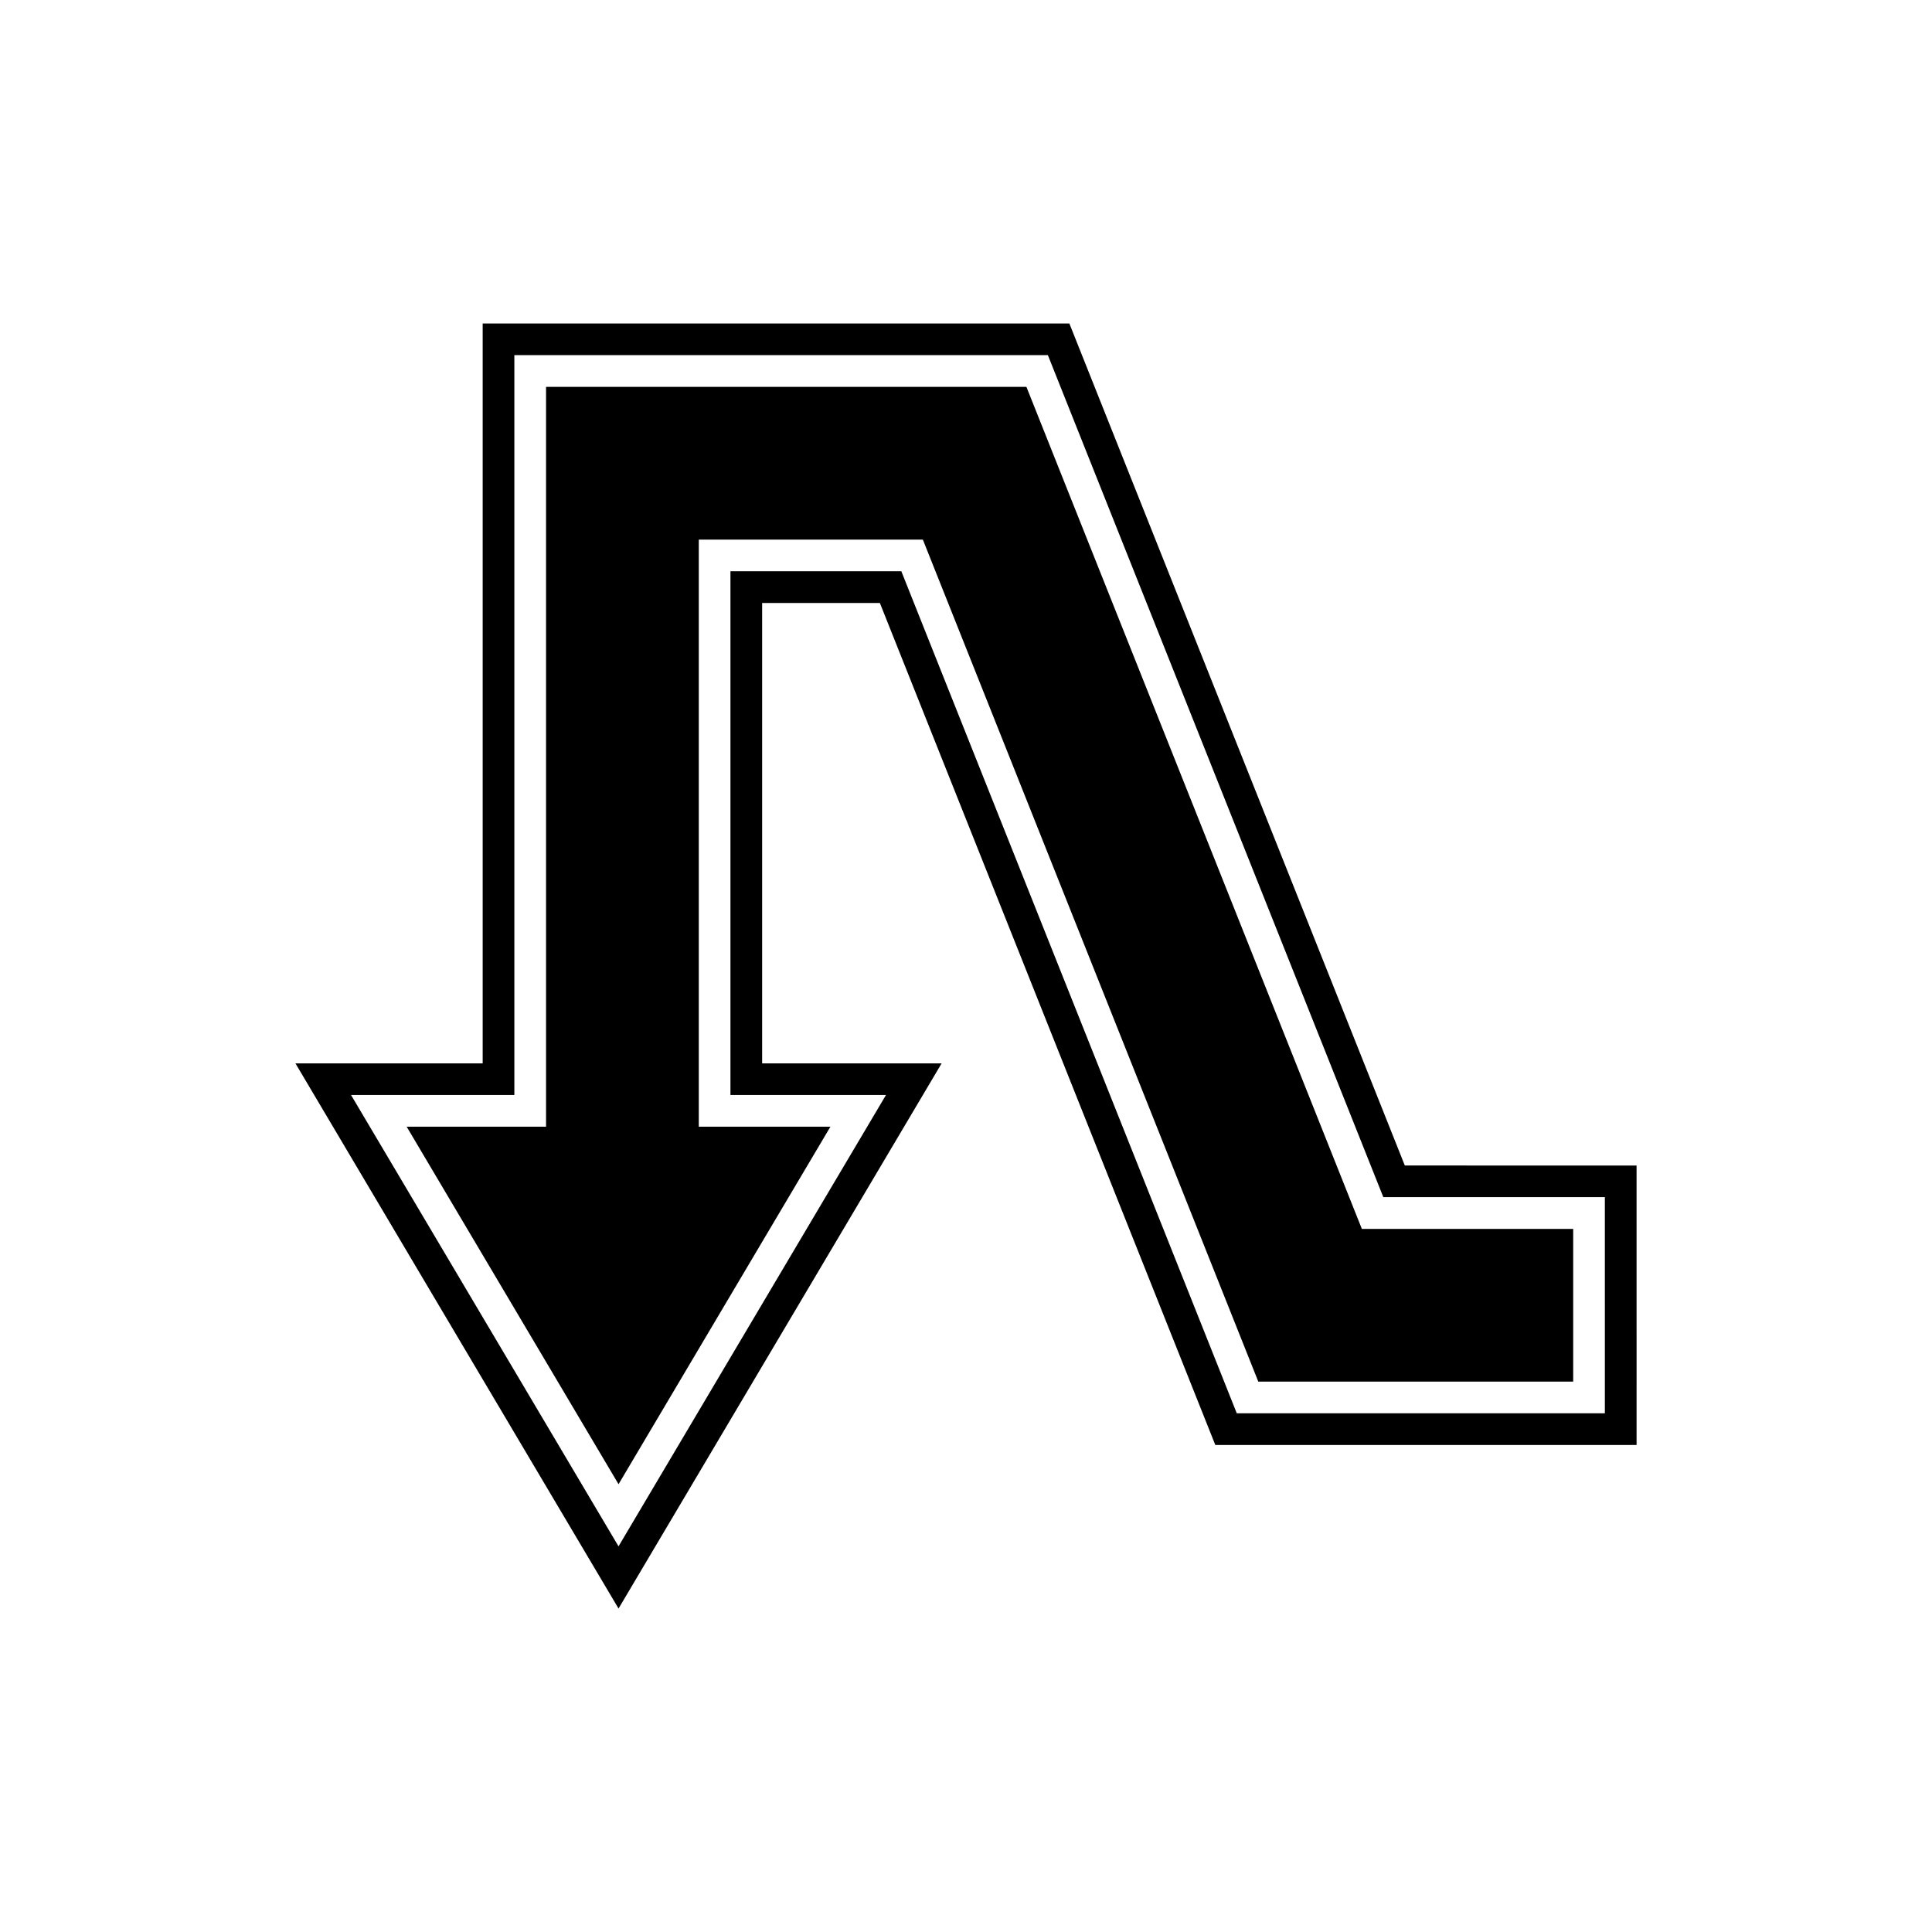
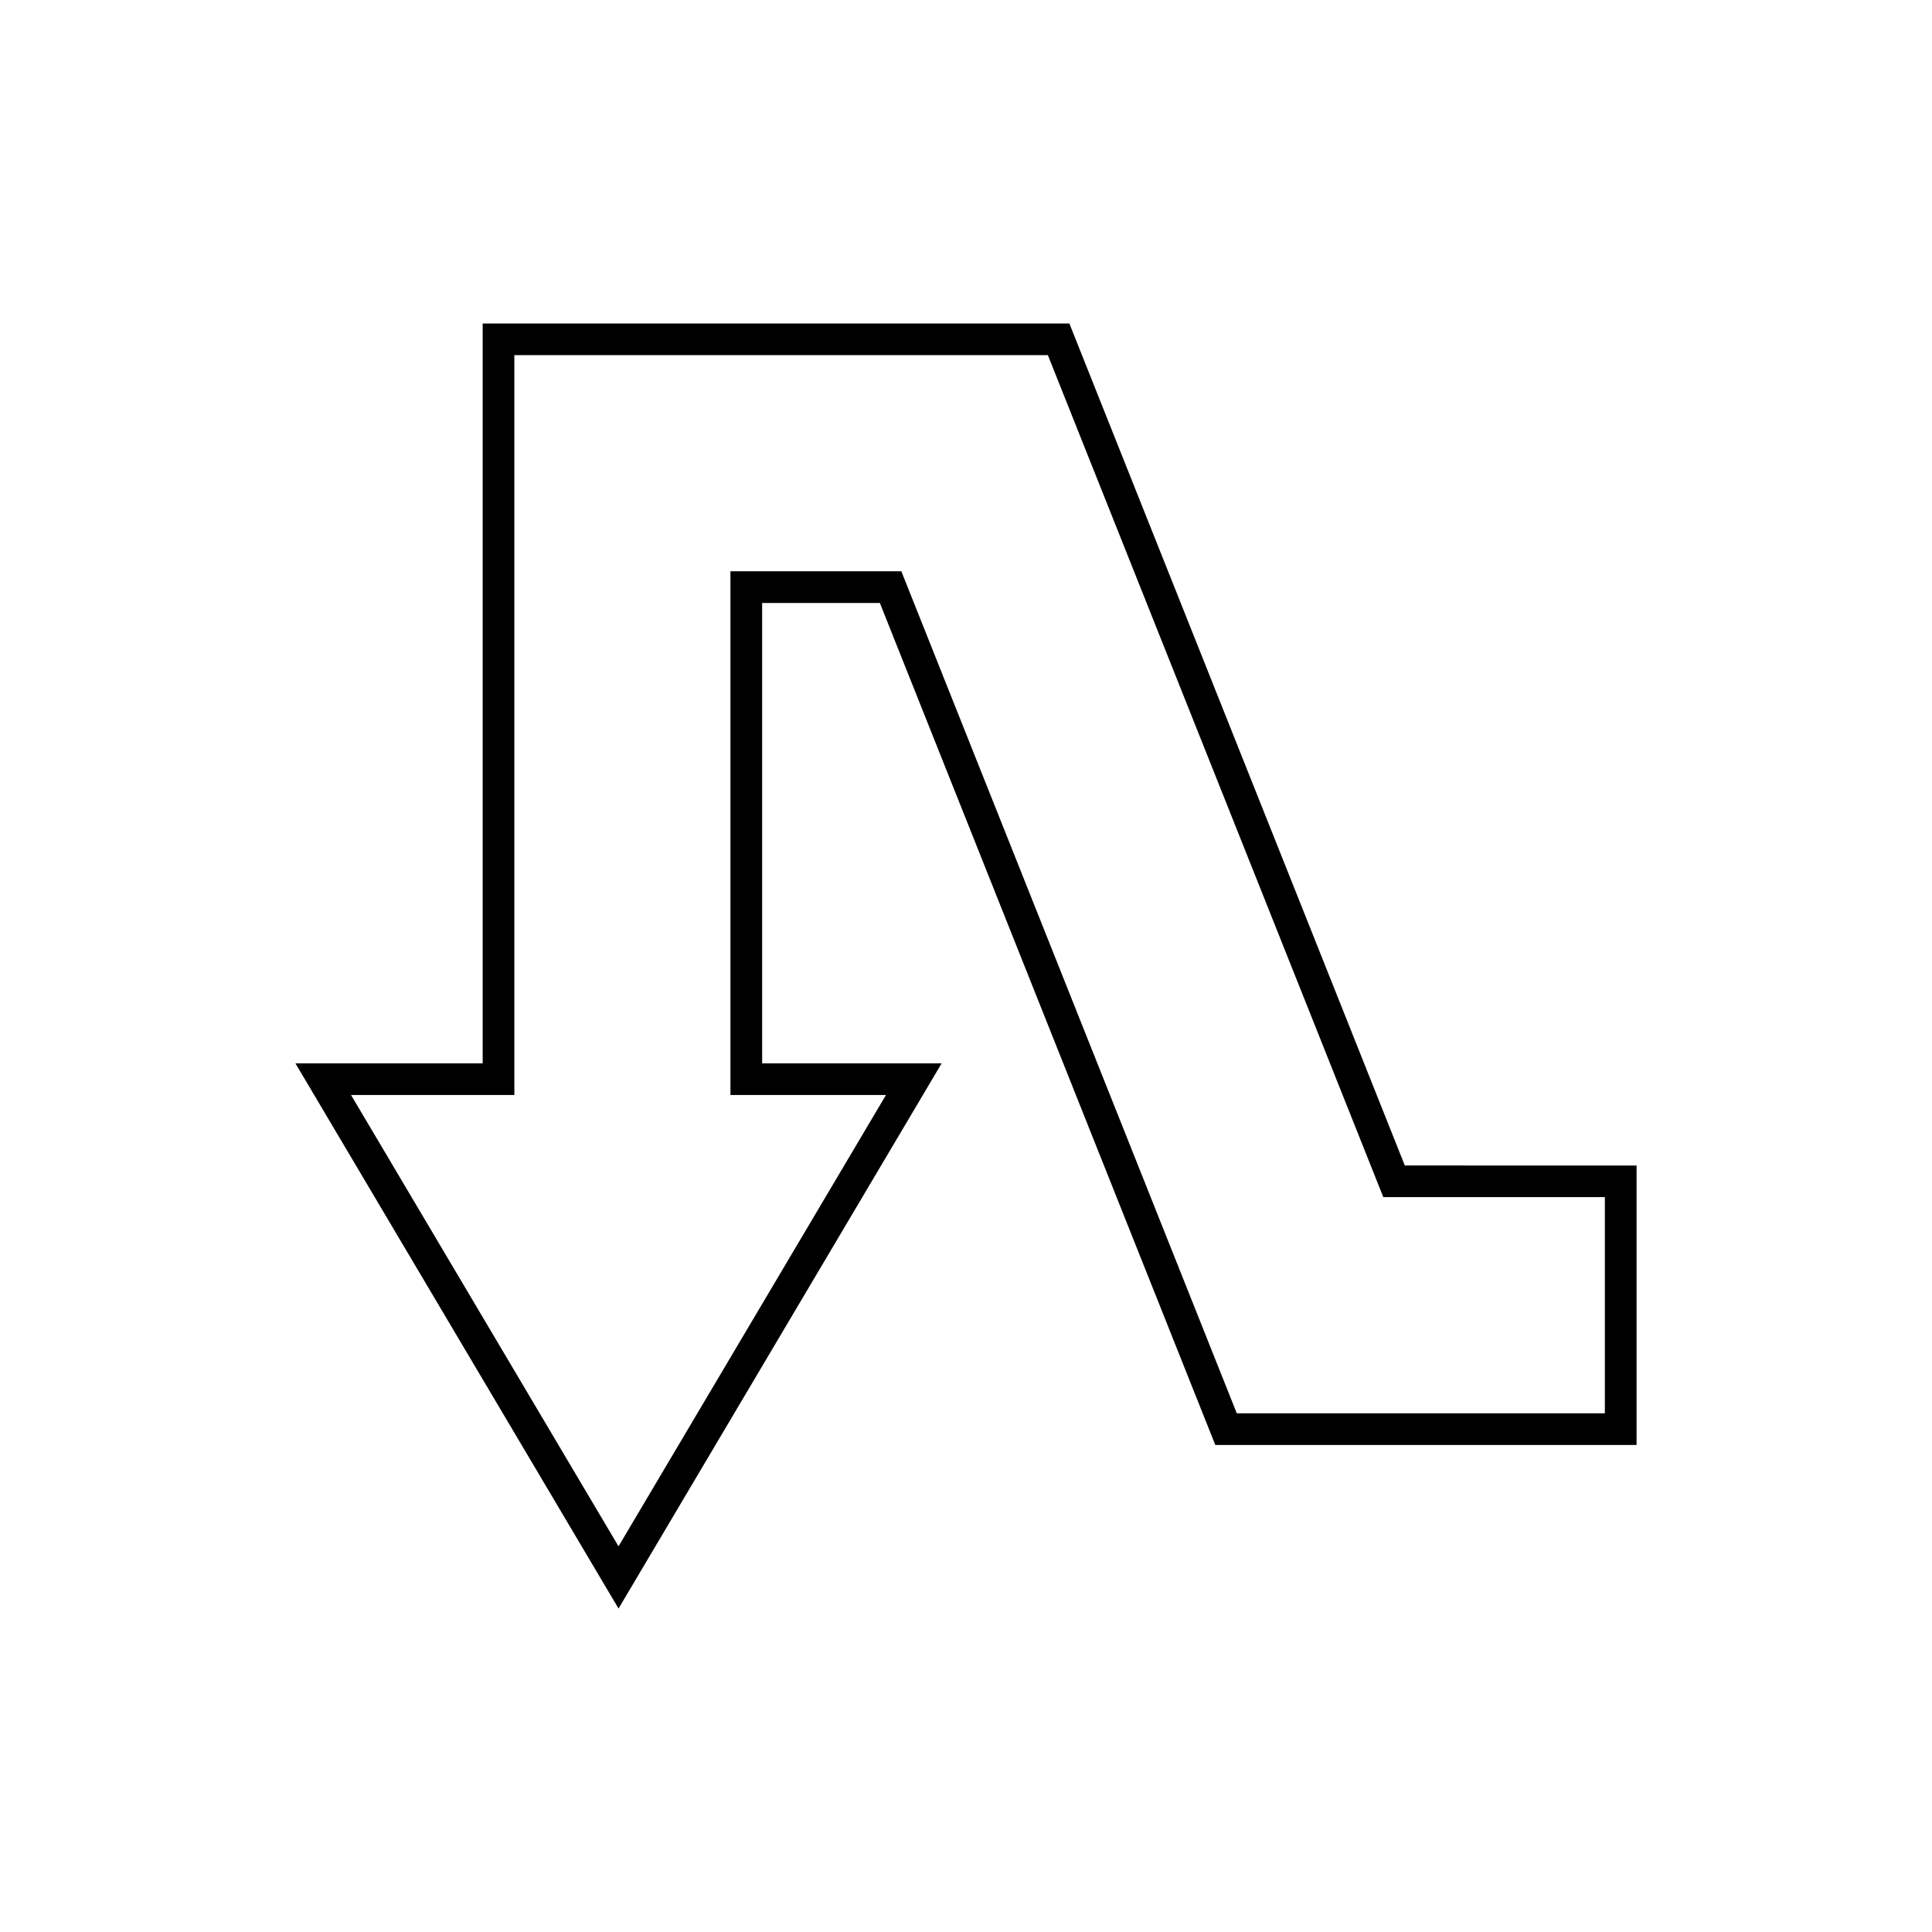
<svg xmlns="http://www.w3.org/2000/svg" fill="#000000" width="800px" height="800px" version="1.1" viewBox="144 144 512 512">
  <g>
-     <path d="m416.01 246.52h-127.3v196.07h-36.938l56.148 94.742 56.148-94.742h-34.883v-155.59h59.379l88.895 223.14h83.453v-40.473h-56.008z" />
    <path d="m516.29 452.87-88.895-223.14h-155.48v196.07h-49.621l85.625 144.48 85.625-144.48h-47.566v-122h31.199l88.895 223.14h111.64l-0.004-74.062zm53.016 65.664h-97.547l-88.895-223.14h-45.289v138.79h41.223l-70.883 119.61-70.887-119.61h43.281v-196.07h141.39l88.895 223.14h58.711z" />
  </g>
</svg>